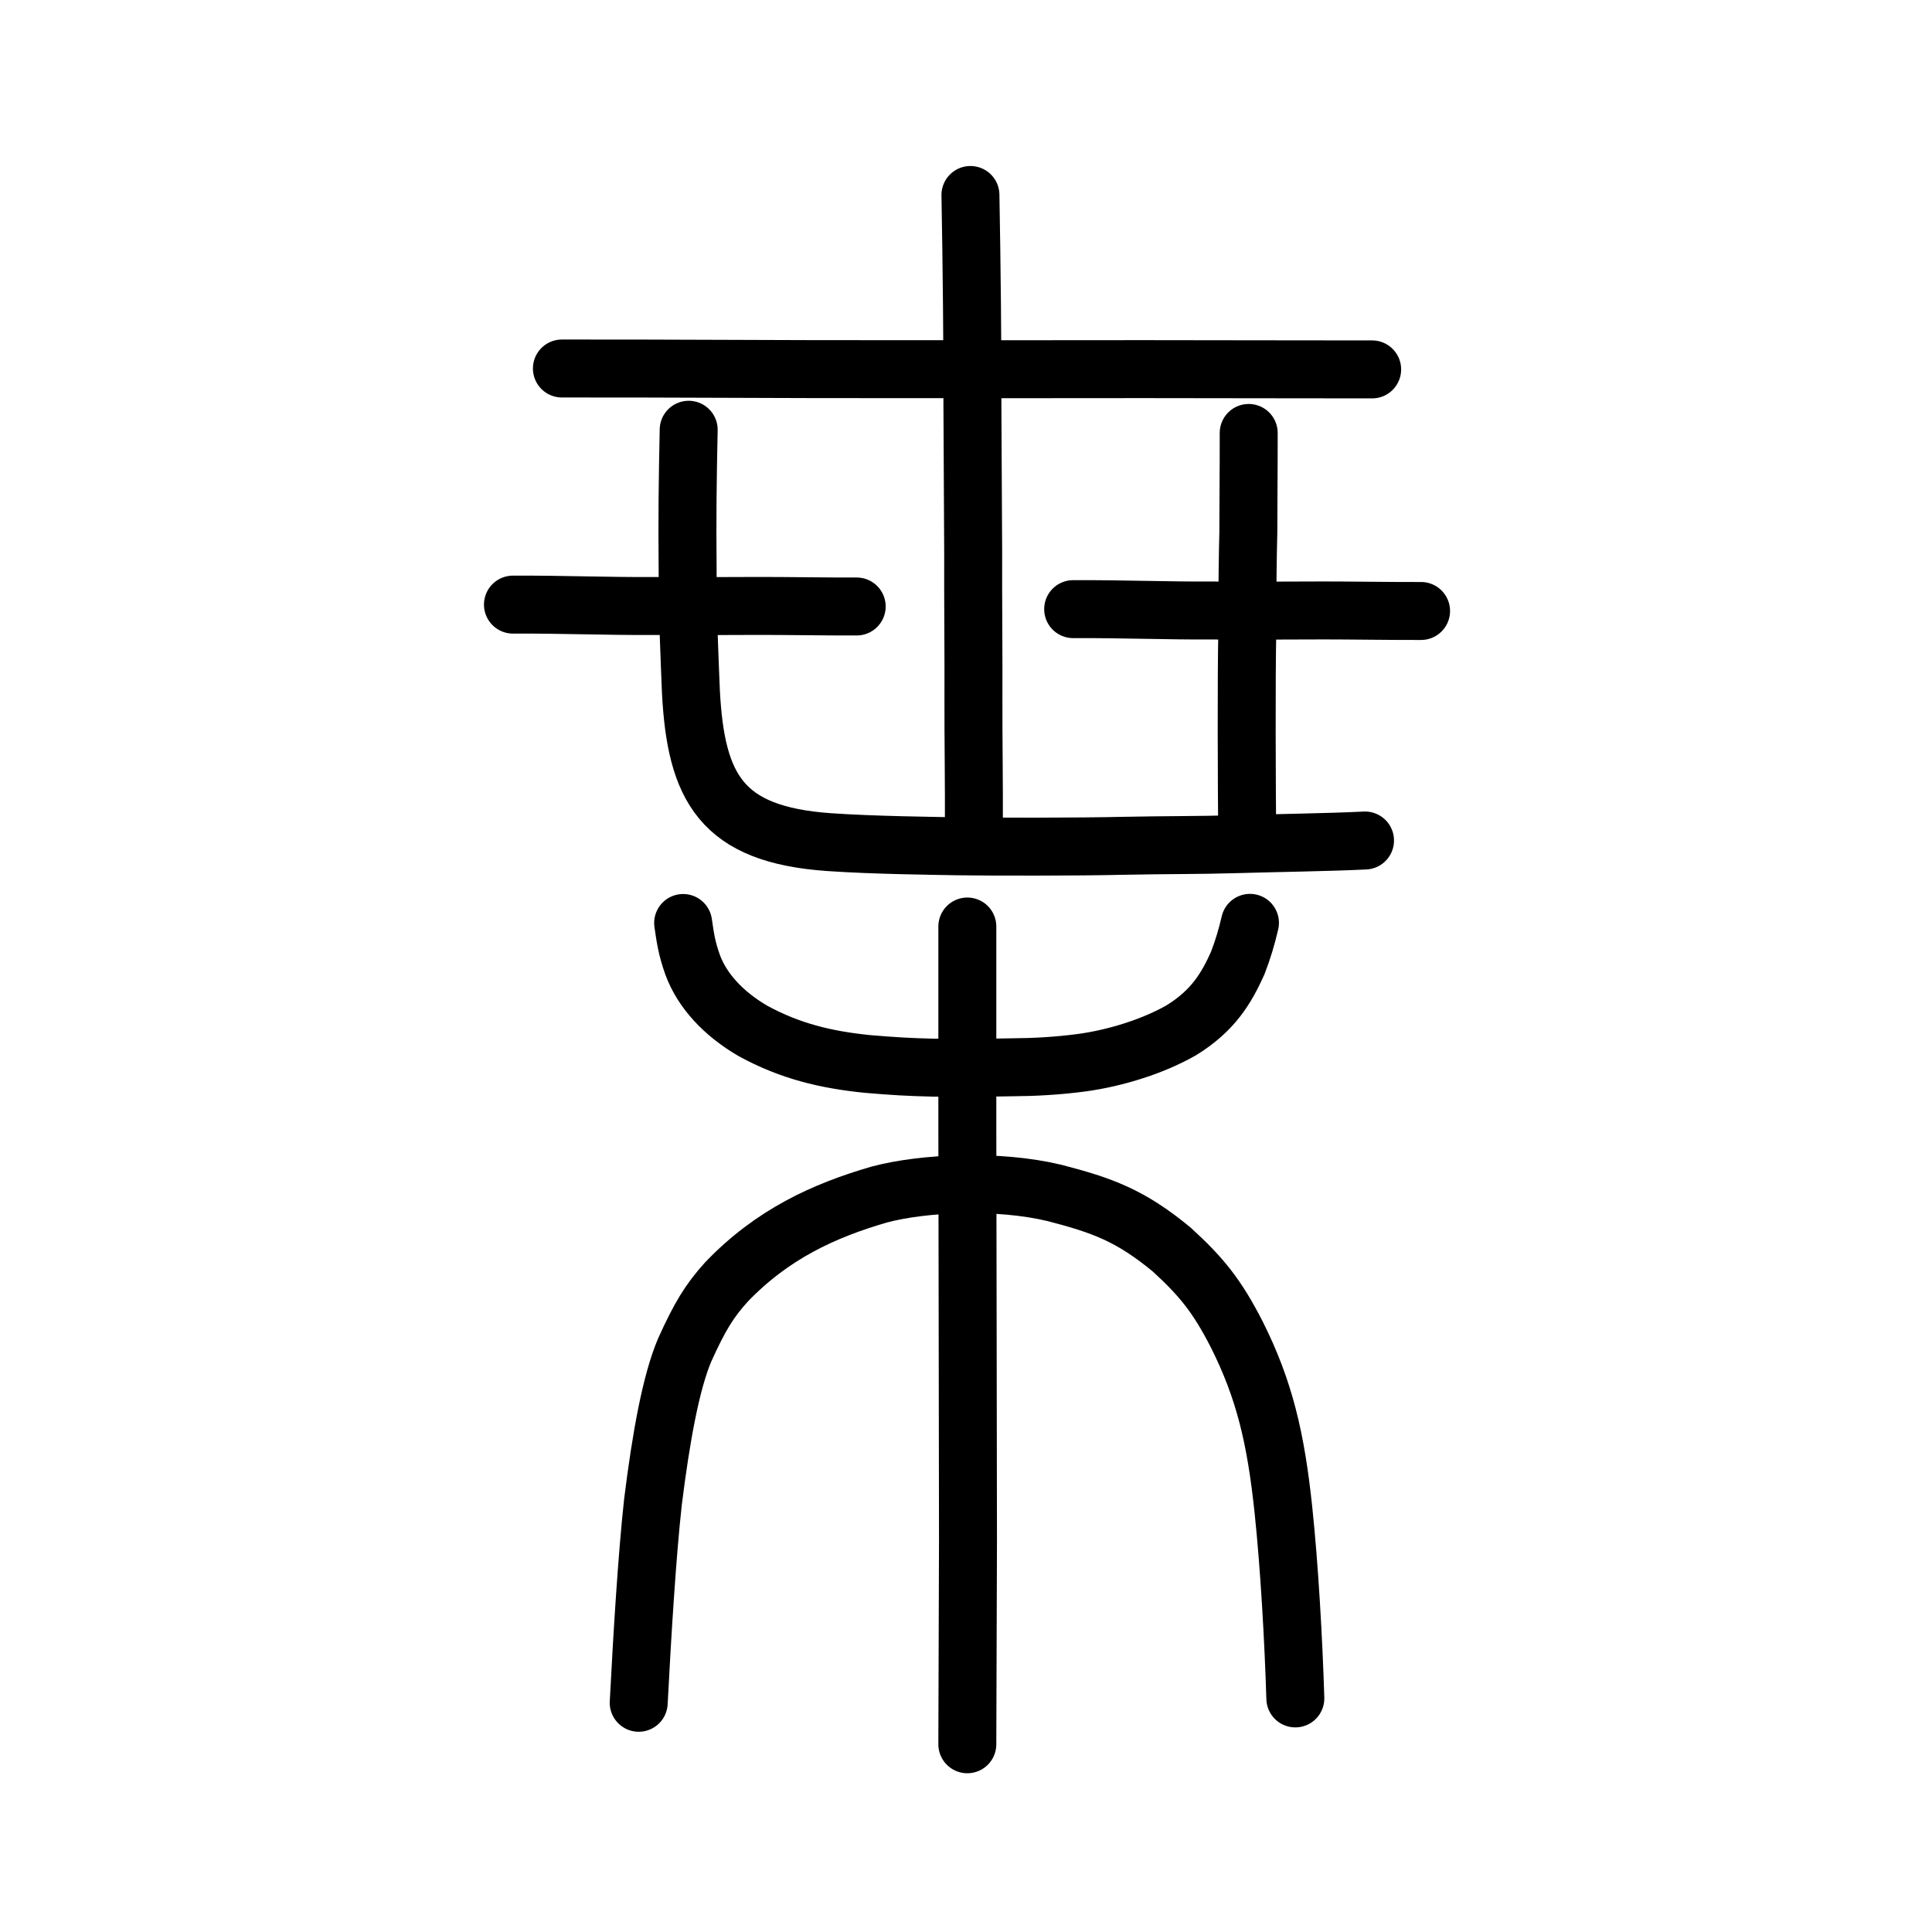
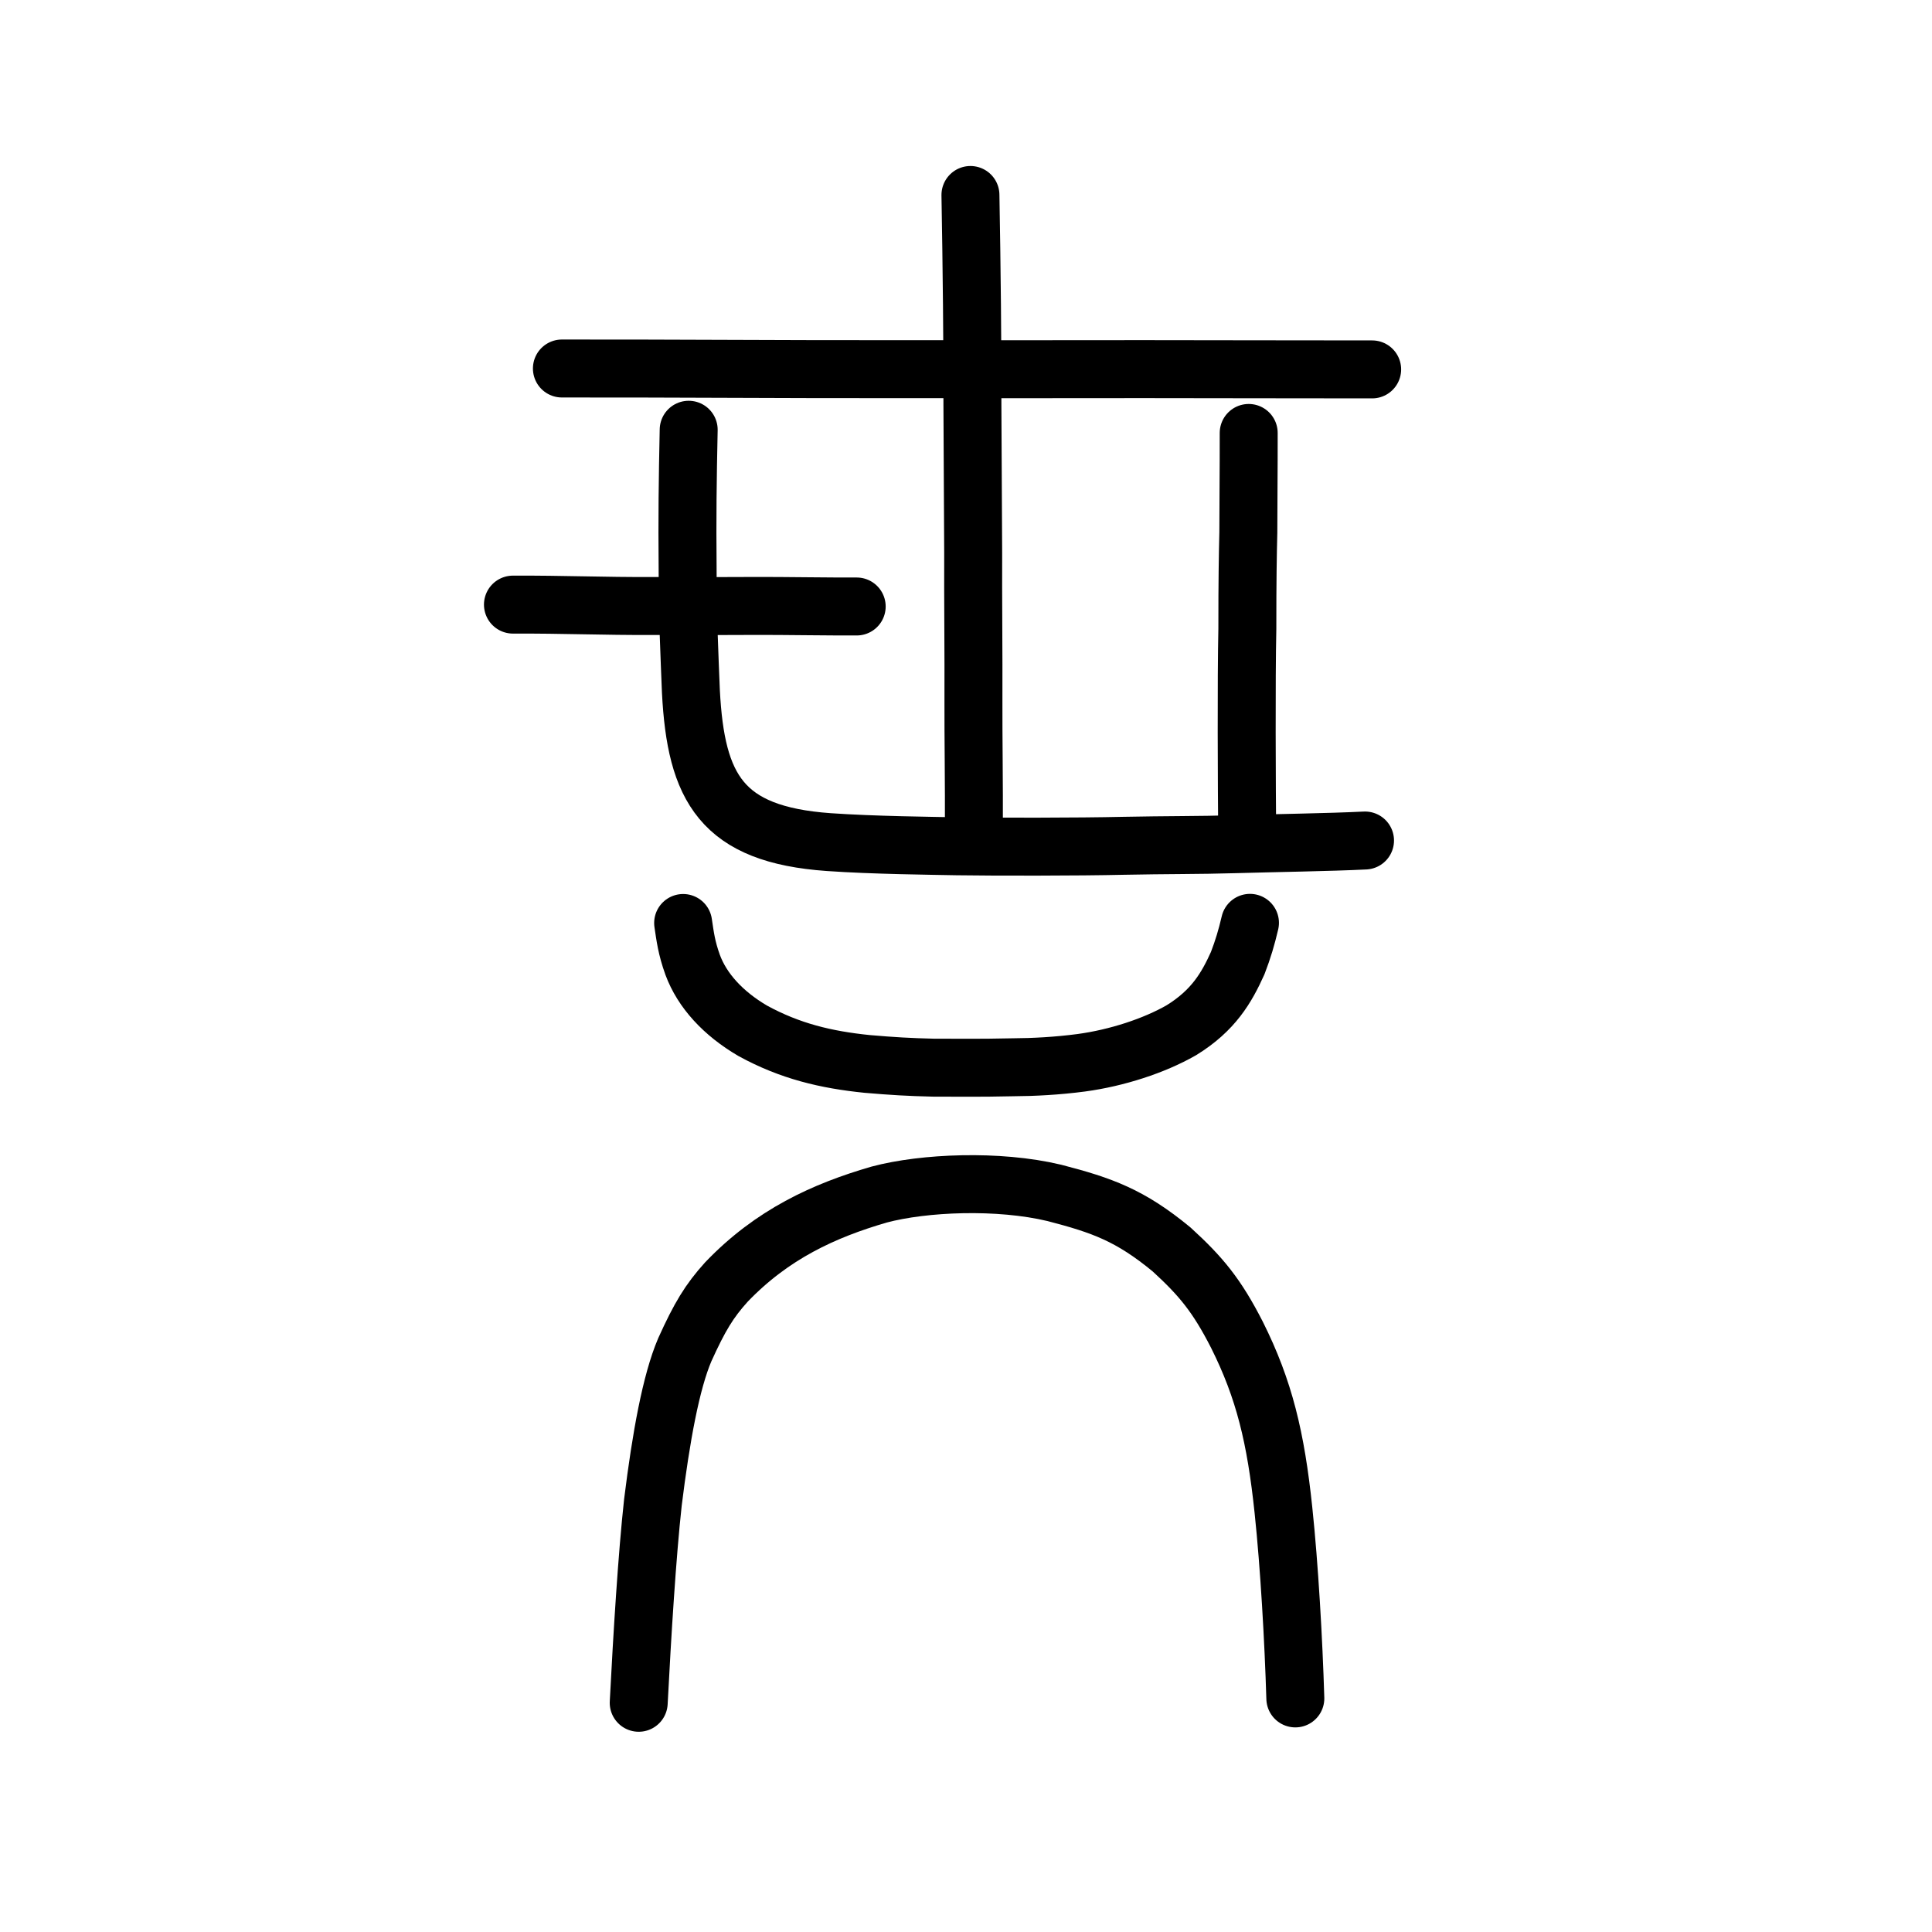
<svg xmlns="http://www.w3.org/2000/svg" xmlns:ns1="http://www.inkscape.org/namespaces/inkscape" xmlns:ns2="http://sodipodi.sourceforge.net/DTD/sodipodi-0.dtd" width="200px" height="200px" viewBox="0 0 200 200" version="1.1" id="SVGRoot" ns1:version="0.92.3 (2405546, 2018-03-11)" ns2:docname="67bcss.svg">
  <ns2:namedview id="base" pagecolor="#ffffff" bordercolor="#666666" borderopacity="1.0" ns1:pageopacity="0.0" ns1:pageshadow="2" ns1:zoom="5.0397429" ns1:cx="113.88672" ns1:cy="104.68972" ns1:document-units="px" ns1:current-layer="layer1" showgrid="true" ns1:window-width="1194" ns1:window-height="791" ns1:window-x="389" ns1:window-y="163" ns1:window-maximized="0" showguides="true" ns1:snap-global="false">
    <ns1:grid type="xygrid" id="grid6085" />
  </ns2:namedview>
  <defs id="defs5523" />
  <g id="layer1" ns1:groupmode="layer" ns1:label="レイヤー 1">
-     <path style="opacity:1;vector-effect:none;fill:none;fill-opacity:1;stroke:#000000;stroke-width:6;stroke-linecap:round;stroke-linejoin:miter;stroke-miterlimit:4;stroke-dasharray:none;stroke-dashoffset:0;stroke-opacity:1" d="m 100.137,180.566 0.069,-21.163 -0.034,-22.195 -0.034,-20.647 V 95.912" id="path6087-7" ns1:connector-curvature="0" ns2:nodetypes="ccccc" />
    <path style="opacity:1;vector-effect:none;fill:none;fill-opacity:1;stroke:#000000;stroke-width:6;stroke-linecap:round;stroke-linejoin:round;stroke-miterlimit:4;stroke-dasharray:none;stroke-dashoffset:0;stroke-opacity:1" d="m 66.119,176.271 c 0.365,-7.076 0.871,-15.29 1.47,-20.743 0.842,-6.785 1.873,-12.462 3.301,-15.804 1.541,-3.405 2.53,-5.043 4.307,-7.008 4.735,-4.946 10.09,-7.393 15.813,-9.055 4.634,-1.234 12.338,-1.56 18.137,-0.172 4.958,1.285 7.849,2.319 12.128,5.847 3.087,2.816 4.71,4.804 6.773,8.841 2.834,5.667 4.024,10.641 4.815,18.166 0.611,5.792 1.047,13.451 1.229,19.477" id="path6755" ns1:connector-curvature="0" ns2:nodetypes="cccccccccc" />
    <path style="opacity:1;vector-effect:none;fill:none;fill-opacity:1;stroke:#000000;stroke-width:6;stroke-linecap:round;stroke-linejoin:round;stroke-miterlimit:4;stroke-dasharray:none;stroke-dashoffset:0;stroke-opacity:1" d="m 70.718,95.548 c 0.212,1.406 0.343,2.547 0.985,4.333 0.984,2.66 3.144,5.027 6.225,6.83 3.854,2.109 7.576,2.993 11.835,3.427 2.646,0.227 4.363,0.328 6.833,0.385 2.725,-0.004 4.542,0.045 8.331,-0.041 2.049,-0.009 4.524,-0.137 7.002,-0.464 3.681,-0.496 7.546,-1.755 10.351,-3.361 3.338,-2.049 4.704,-4.419 5.846,-6.954 0.559,-1.456 0.914,-2.652 1.27,-4.17" id="path6755-5" ns1:connector-curvature="0" ns2:nodetypes="cccccccccc" />
-     <path style="fill:none;stroke:#000000;stroke-width:6;stroke-linecap:round;stroke-linejoin:round;stroke-miterlimit:4;stroke-dasharray:none;stroke-opacity:1" d="m 111.093,63.058 c 5.237,-0.023 9.73,0.169 14.501,0.141 5.449,0.036 7.61,-0.01 11.378,-0.007 2.326,-0.005 7.593,0.072 10.137,0.057" id="path4568" ns1:connector-curvature="0" ns2:nodetypes="cccc" ns1:transform-center-x="1.9872994" ns1:transform-center-y="-0.76335558" />
    <path style="opacity:1;vector-effect:none;fill:none;fill-opacity:1;stroke:#000000;stroke-width:6;stroke-linecap:round;stroke-linejoin:miter;stroke-miterlimit:4;stroke-dasharray:none;stroke-dashoffset:0;stroke-opacity:1" d="m 100.46,20.185 c 0.134,7.304 0.217,15.625 0.204,21.782 0.025,4.963 0.054,8.978 0.079,15.264 -0.022,4.623 0.048,10.416 0.027,15.326 -0.015,3.68 0.07,8.266 0.046,13.824" id="path6087" ns1:connector-curvature="0" ns2:nodetypes="ccccc" />
    <path style="opacity:1;vector-effect:none;fill:none;fill-opacity:1;stroke:#000000;stroke-width:6;stroke-linecap:round;stroke-linejoin:round;stroke-miterlimit:4;stroke-dasharray:none;stroke-dashoffset:0;stroke-opacity:1" d="m 129.112,86.924 c -0.049,-5.726 -0.101,-16.51 0.013,-21.851 -0.002,-5.072 0.046,-7.63 0.102,-9.941 -0.002,-2.741 0.045,-6.546 0.038,-10.313" id="path6146" ns1:connector-curvature="0" ns2:nodetypes="cccc" />
    <path style="opacity:1;vector-effect:none;fill:none;fill-opacity:1;stroke:#000000;stroke-width:6;stroke-linecap:round;stroke-linejoin:round;stroke-miterlimit:4;stroke-dasharray:none;stroke-dashoffset:0;stroke-opacity:1" d="m 141.307,87.009 c -3.641,0.183 -9.415,0.263 -13.558,0.384 -3.568,0.107 -7.118,0.074 -11.455,0.164 -4.598,0.108 -13.321,0.108 -17.219,0.05 -2.49,-0.05 -8.696,-0.111 -13.279,-0.433 -11.107,-0.785 -13.754,-5.591 -14.273,-15.582 -0.147,-3.771 -0.341,-7.586 -0.34,-12.69 -0.05,-5.33 -6.81e-4,-9.229 0.11,-14.414" id="path6146-5" ns1:connector-curvature="0" ns2:nodetypes="cccccccc" />
    <path style="fill:none;stroke:#000000;stroke-width:6;stroke-linecap:round;stroke-linejoin:round;stroke-miterlimit:4;stroke-dasharray:none;stroke-opacity:1" d="m 58.168,38.147 c 12.197,-0.011 22.66,0.082 33.77,0.069 12.691,0.018 17.723,-0.005 26.499,-0.004 5.417,-0.003 17.683,0.035 23.608,0.028" id="path4568-2" ns1:connector-curvature="0" ns2:nodetypes="cccc" ns1:transform-center-x="4.628201" ns1:transform-center-y="-0.37036102" />
    <path style="fill:none;stroke:#000000;stroke-width:6;stroke-linecap:round;stroke-linejoin:round;stroke-miterlimit:4;stroke-dasharray:none;stroke-opacity:1" d="m 53.1,62.589 c 5.175,-0.023 9.614,0.171 14.327,0.143 5.384,0.037 7.519,-0.01 11.242,-0.007 2.298,-0.005 7.502,0.073 10.016,0.058" id="path4568-8" ns1:connector-curvature="0" ns2:nodetypes="cccc" ns1:transform-center-x="1.96356" ns1:transform-center-y="-0.77200227" />
  </g>
</svg>